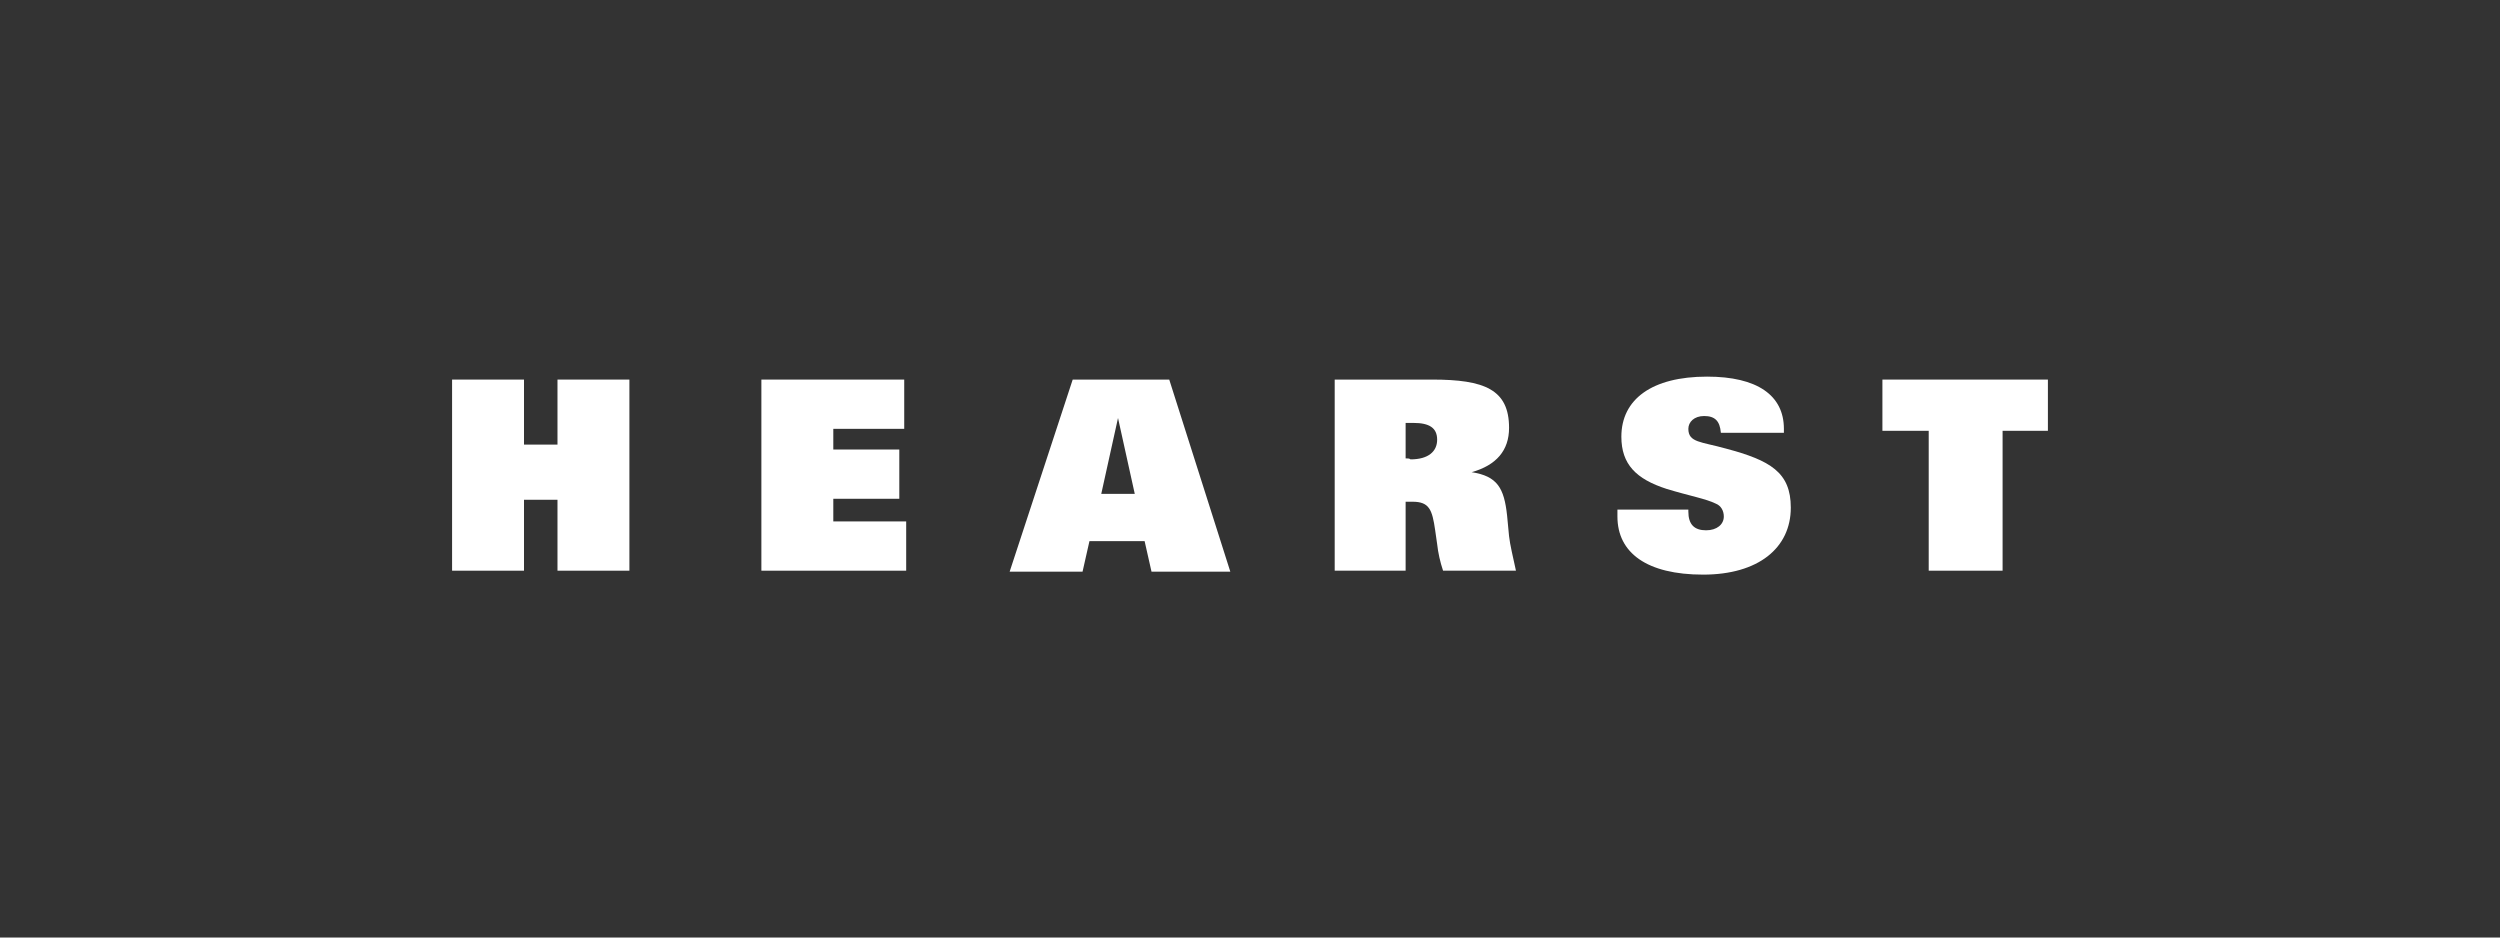
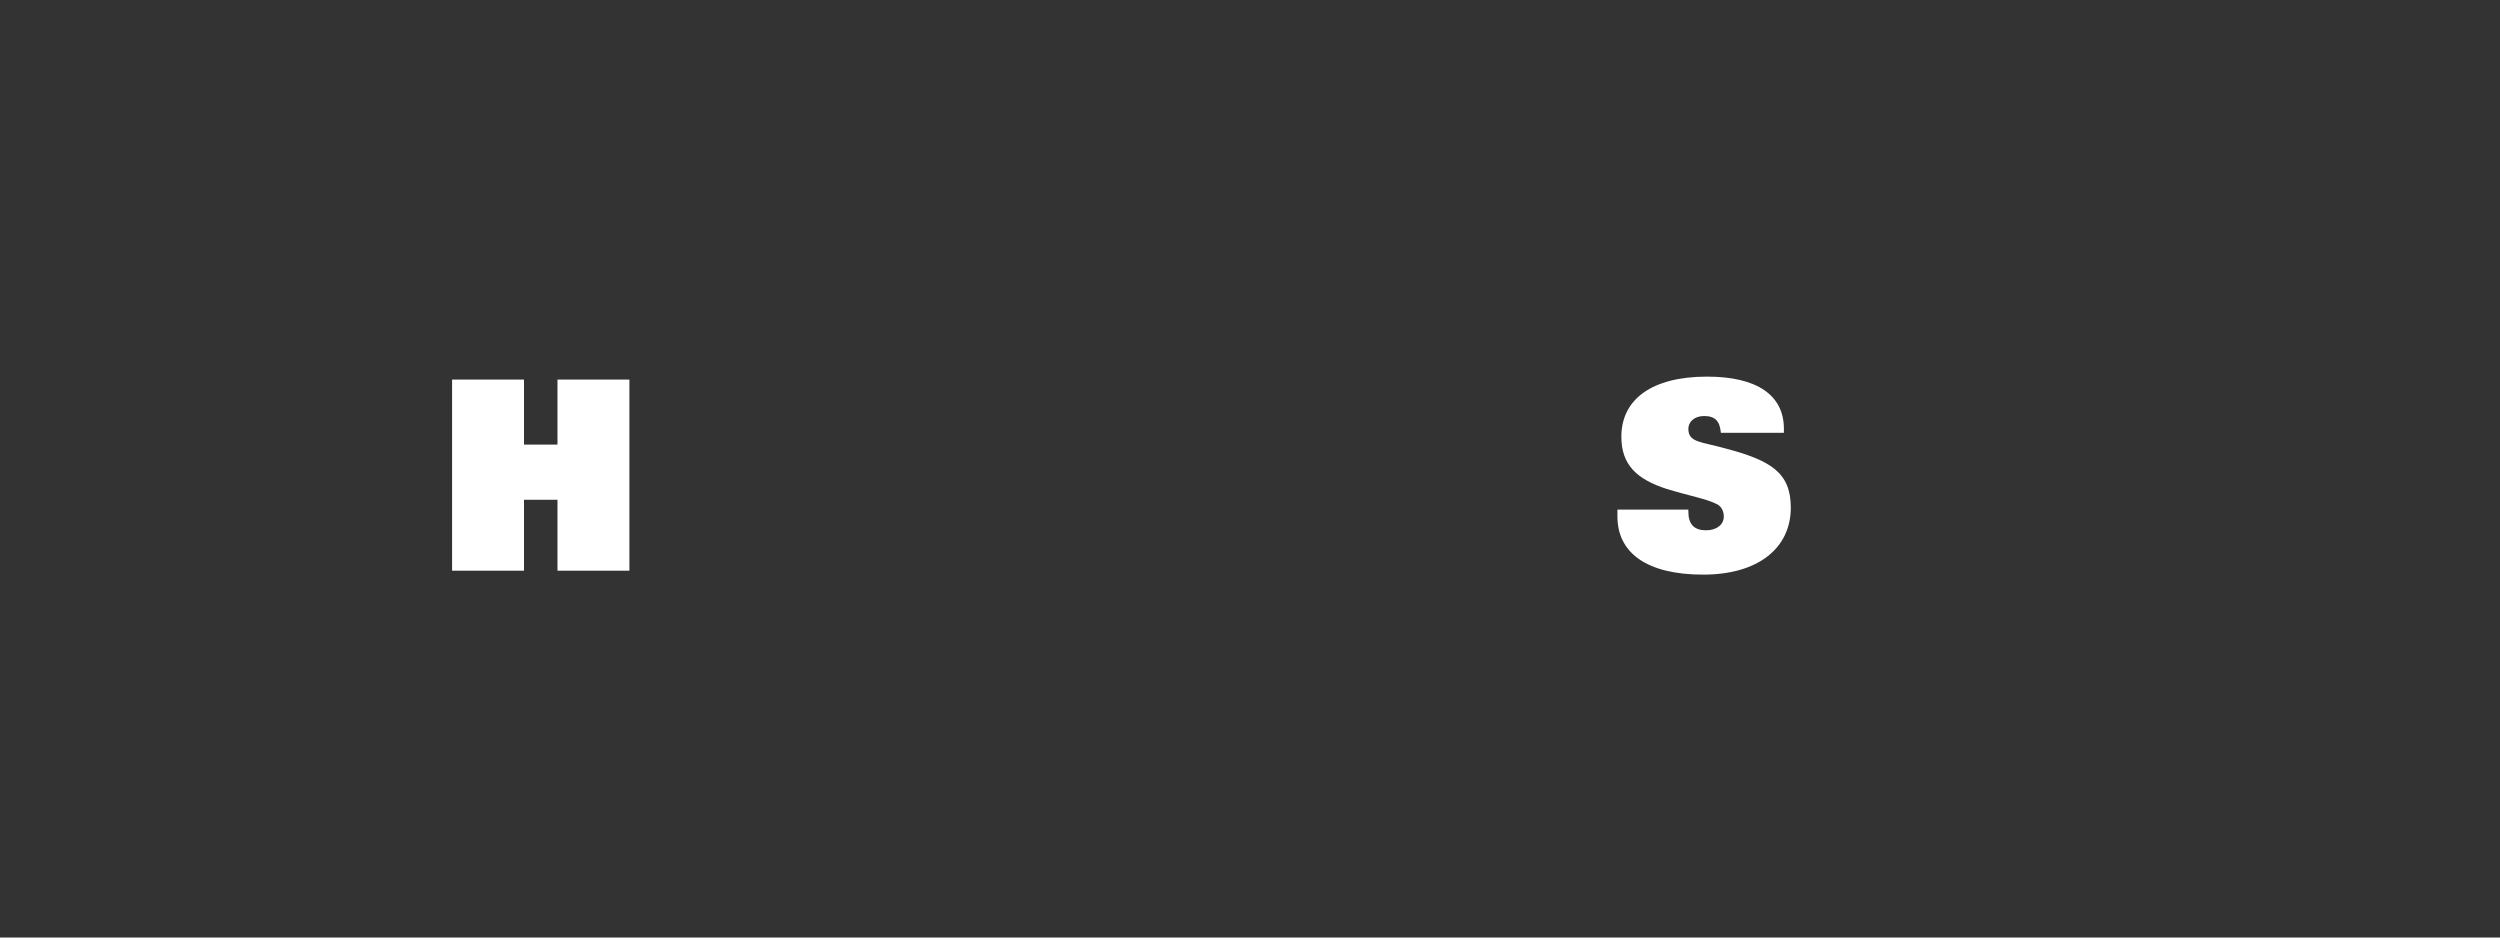
<svg xmlns="http://www.w3.org/2000/svg" width="200" height="75" viewBox="0 0 200 75" fill="none">
  <rect x="0" y="0" width="200" height="75" fill="#333333" stroke="none" />
  <path d="M44.599 30.366V35.568H41.92V30.366H36.167V45.655H41.92V39.981H44.599V45.655H50.352V30.366H44.599Z" fill="white" />
-   <path d="M60.911 30.366V45.655H72.495V41.714H66.664V39.902H71.944V35.962H66.664V34.307H72.338V30.366H60.911Z" fill="white" />
-   <path d="M89.441 33.44L90.781 39.508H88.101L89.441 33.44ZM85.816 30.366L80.772 45.733H86.604L87.156 43.291H91.569L92.121 45.733H98.425L93.539 30.366H85.816Z" fill="white" />
-   <path d="M106.697 45.655H112.45V40.138C112.608 40.138 112.844 40.138 113.002 40.138C114.341 40.138 114.578 40.769 114.814 42.424L114.972 43.527C115.051 44.236 115.208 44.946 115.445 45.655H121.276C121.04 44.551 120.804 43.606 120.725 42.897L120.567 41.242C120.331 39.035 119.779 38.089 117.73 37.774C119.7 37.223 120.725 36.041 120.725 34.228C120.725 31.154 118.755 30.366 114.578 30.366H106.776V45.655H106.697ZM112.45 36.671V33.834C112.687 33.834 112.923 33.834 113.081 33.834C114.341 33.834 114.972 34.228 114.972 35.174C114.972 36.119 114.263 36.75 112.844 36.75C112.765 36.671 112.608 36.671 112.45 36.671Z" fill="white" />
  <path d="M135.068 40.769V40.927C135.068 41.951 135.541 42.424 136.487 42.424C137.353 42.424 137.905 41.951 137.905 41.321C137.905 40.848 137.669 40.454 137.275 40.296C136.487 39.902 135.147 39.666 133.334 39.114C130.891 38.326 129.709 37.144 129.709 34.937C129.709 31.943 132.152 30.13 136.565 30.13C140.584 30.13 142.712 31.628 142.712 34.307V34.622H137.669C137.59 33.676 137.196 33.282 136.329 33.282C135.541 33.282 135.068 33.755 135.068 34.307C135.068 35.41 136.092 35.331 138.063 35.883C141.609 36.829 143.264 37.774 143.264 40.611C143.264 43.843 140.663 45.97 136.25 45.97C131.758 45.97 129.394 44.236 129.394 41.321C129.394 41.163 129.394 41.005 129.394 40.769H135.068Z" fill="white" />
-   <path d="M150.593 30.366V34.464H154.297V45.655H160.207V34.464H163.832V30.366H150.593Z" fill="white" />
</svg>